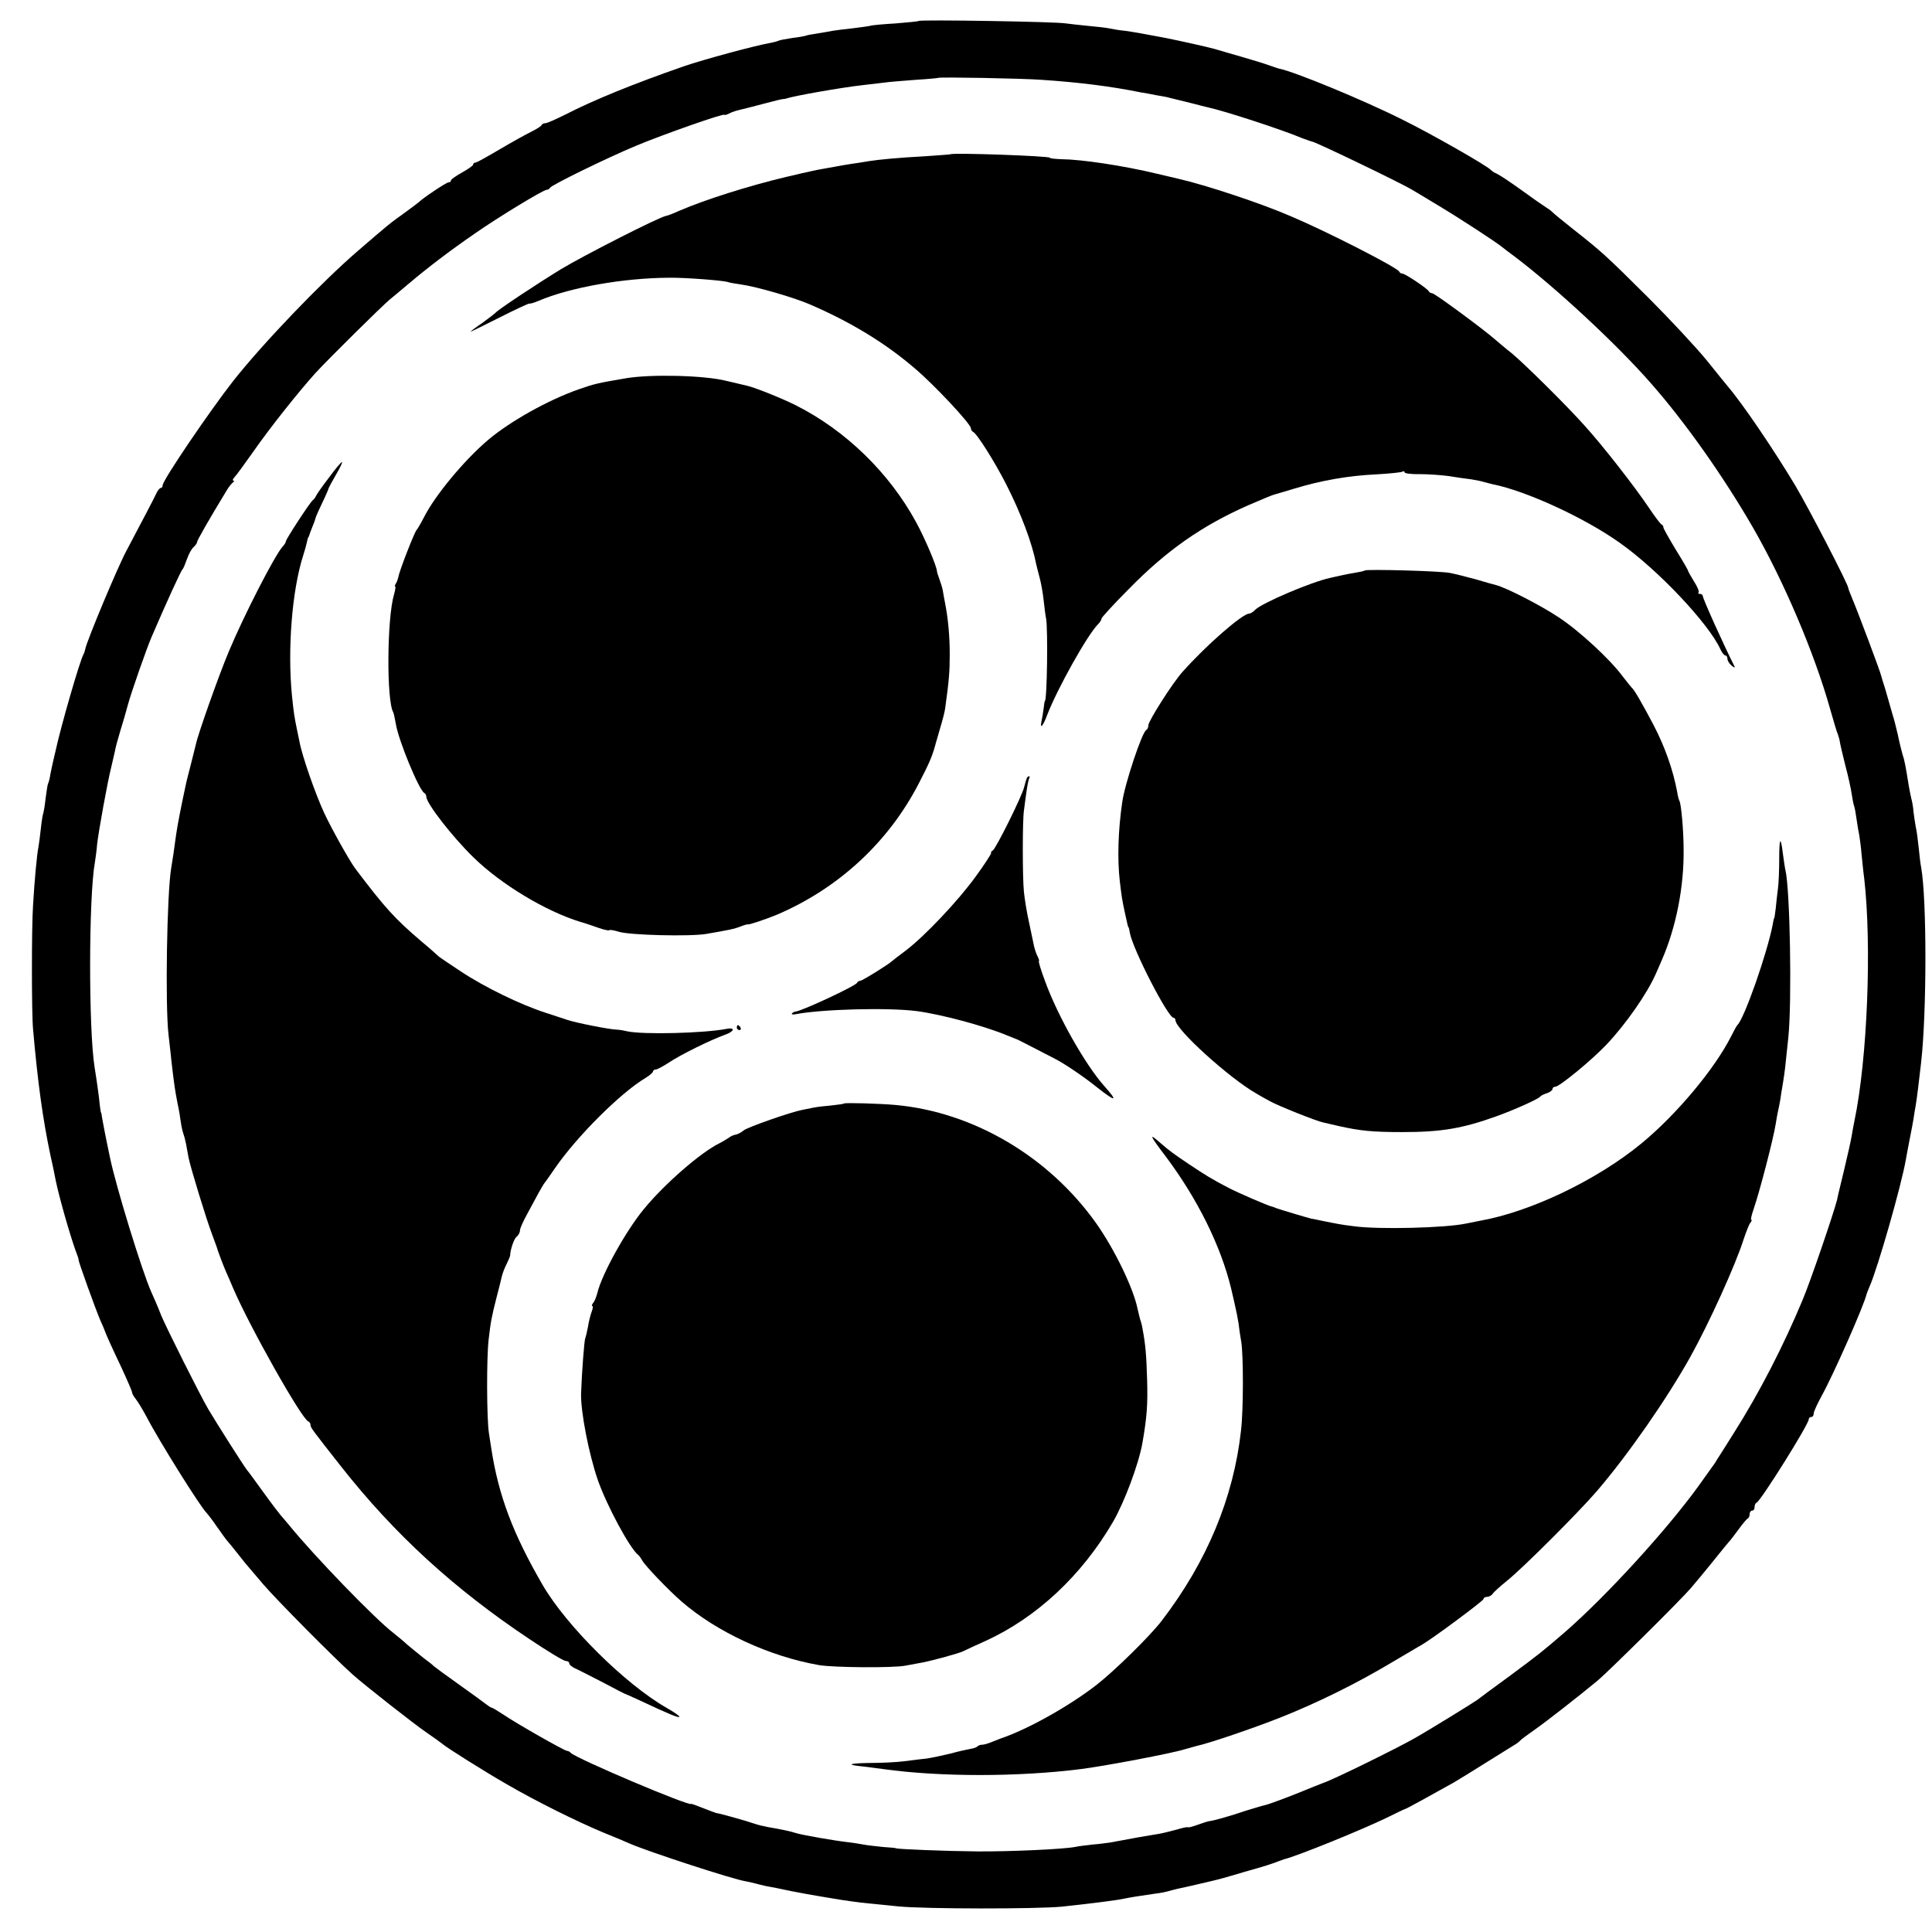
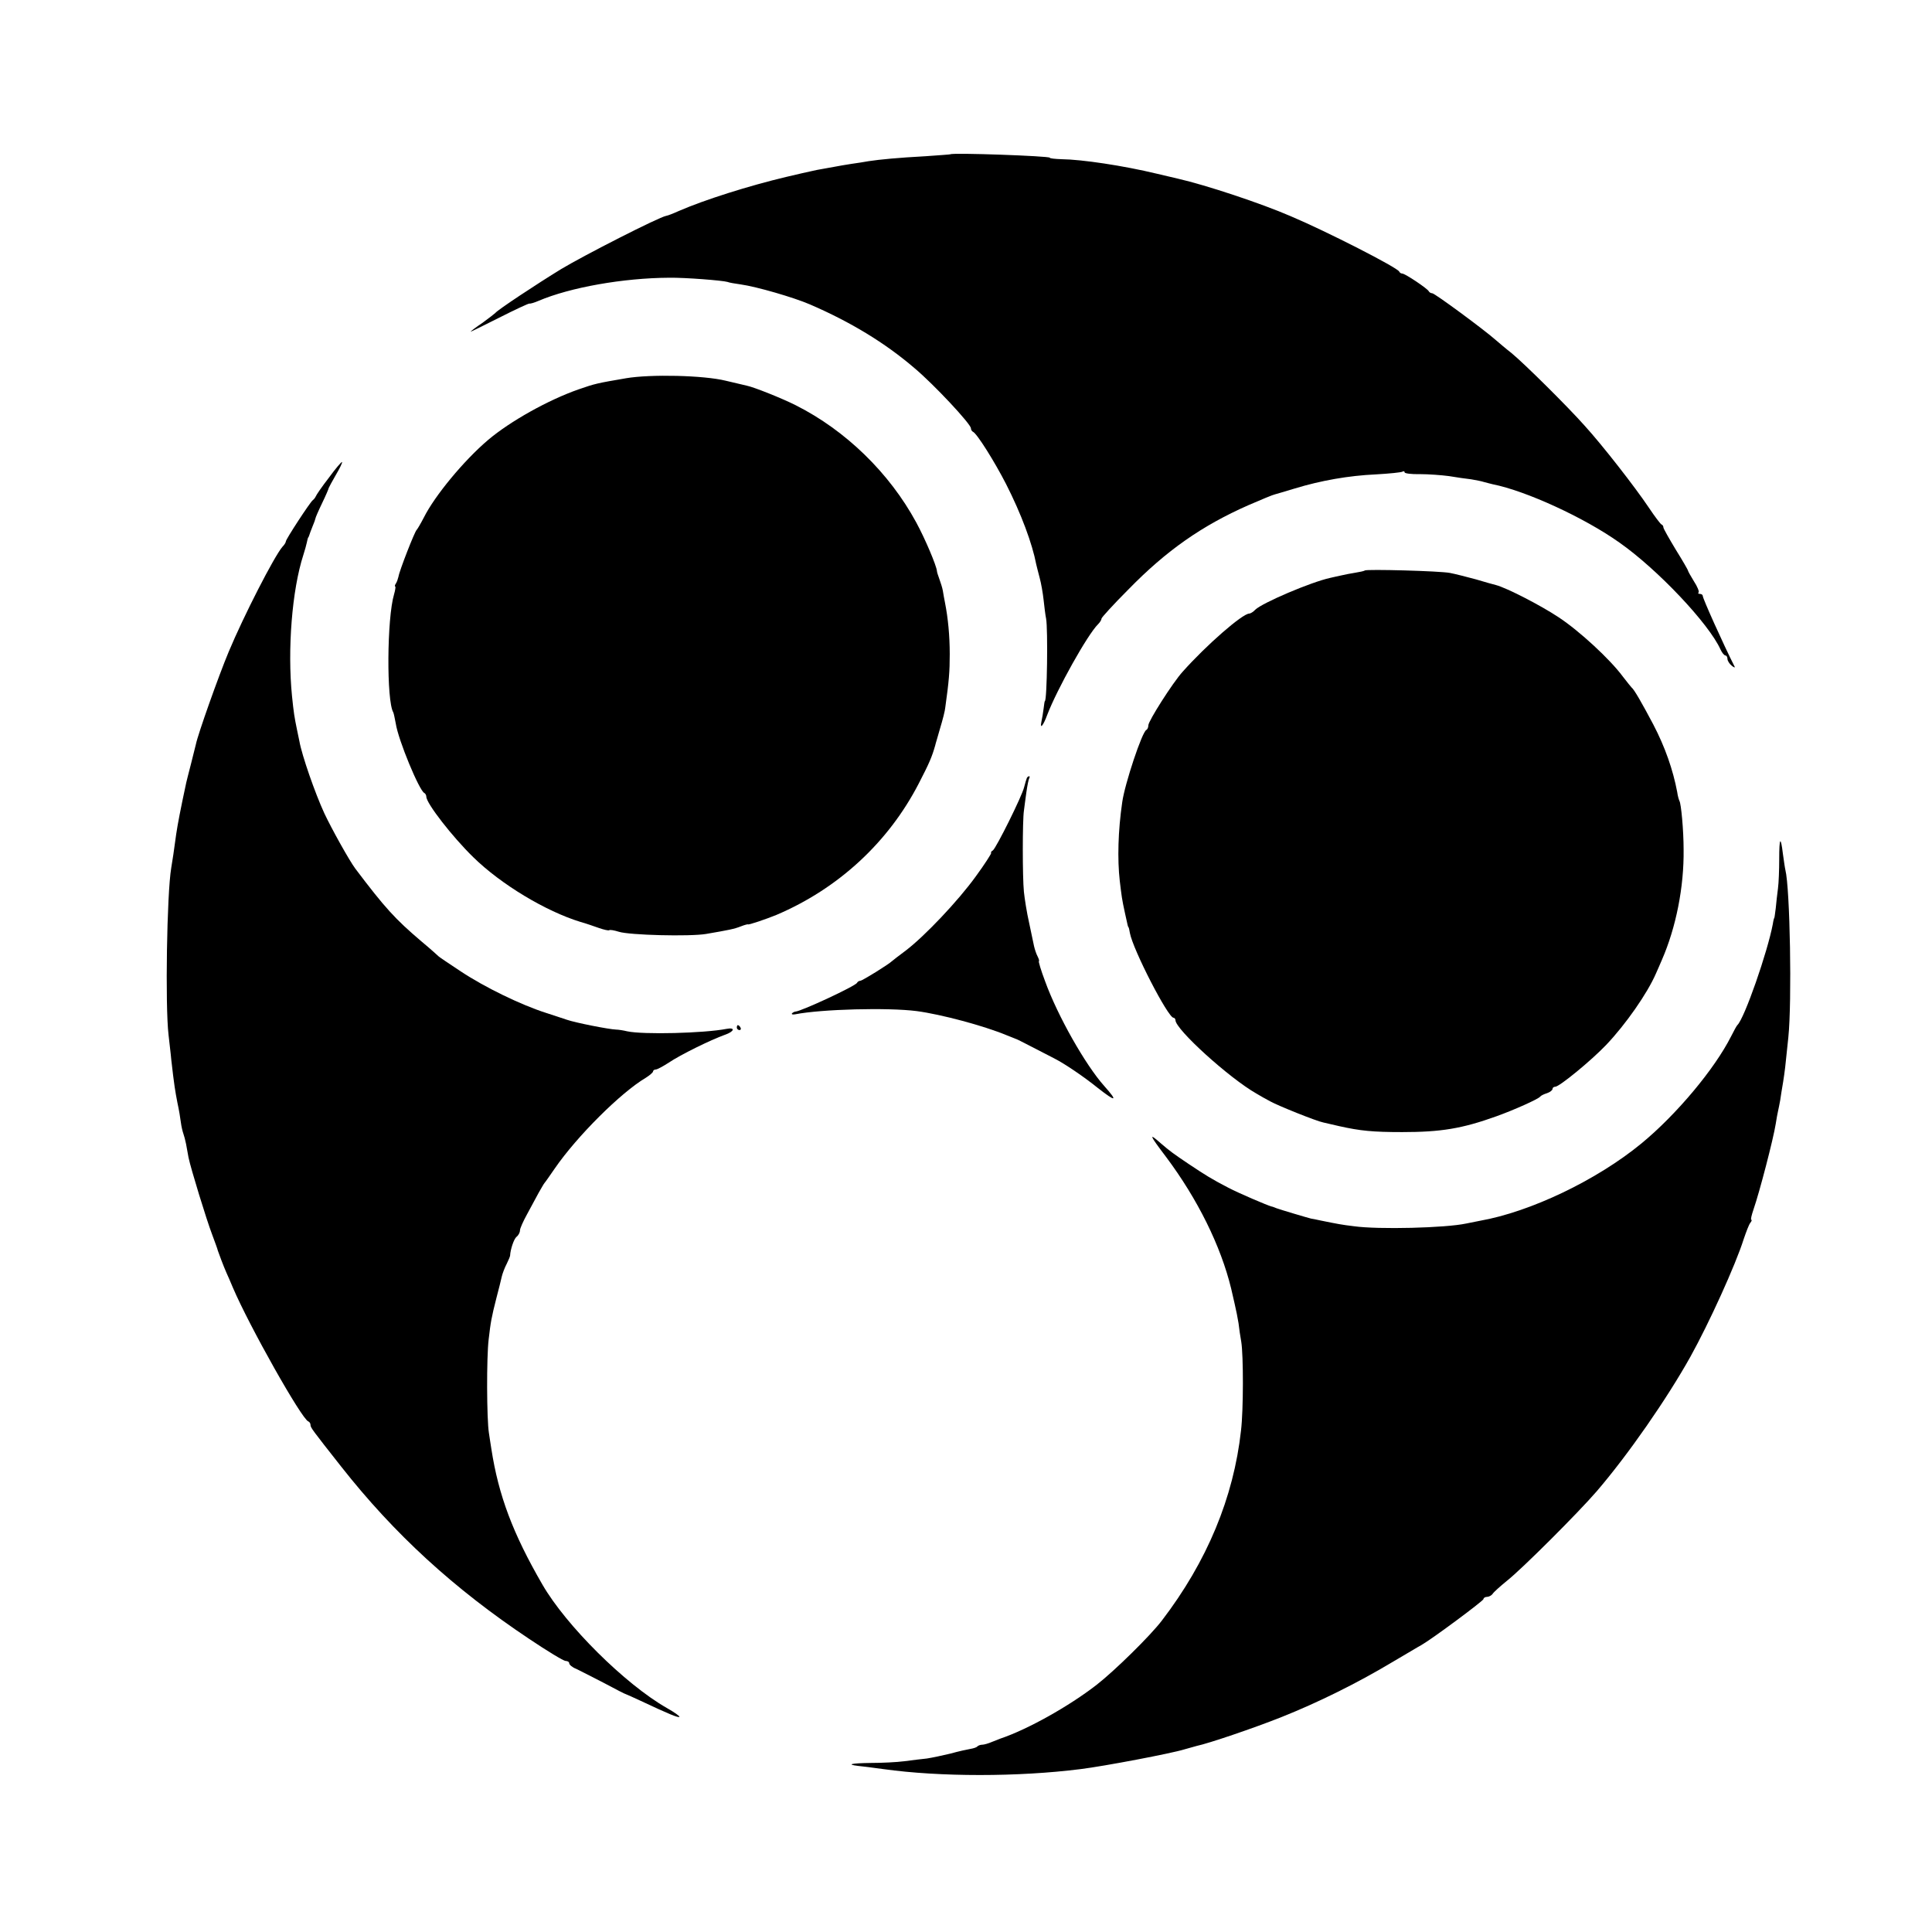
<svg xmlns="http://www.w3.org/2000/svg" version="1.0" width="784pt" height="784pt" viewBox="0 0 784 784" preserveAspectRatio="xMidYMid meet">
  <g transform="translate(0,784) scale(0.1,-0.1)" fill="#000000" stroke="none">
-     <path d="M3728 7755 c-2 -2 -44 -6 -93 -10 -50 -3 -97 -7 -105 -10 -8 -2 -40 -6 -71 -10 -31 -3 -67 -8 -80 -10 -13 -3 -41 -7 -63 -11 -22 -3 -43 -7 -46 -9 -3 -1 -27 -6 -54 -9 -27 -4 -53 -9 -56 -11 -4 -2 -21 -7 -38 -10 -62 -11 -265 -66 -347 -94 -207 -72 -366 -137 -481 -196 -38 -19 -74 -35 -81 -35 -6 0 -13 -3 -15 -7 -1 -5 -21 -17 -43 -28 -22 -11 -80 -43 -129 -72 -49 -29 -92 -53 -97 -53 -5 0 -9 -3 -9 -8 0 -4 -20 -18 -45 -32 -25 -14 -45 -28 -45 -32 0 -5 -4 -8 -10 -8 -9 0 -107 -66 -120 -80 -3 -3 -30 -23 -60 -45 -59 -42 -60 -43 -190 -155 -147 -127 -381 -371 -503 -525 -97 -124 -287 -404 -287 -424 0 -6 -3 -11 -7 -11 -5 0 -13 -10 -19 -23 -8 -18 -58 -113 -121 -232 -36 -67 -163 -371 -167 -399 -1 -6 -4 -15 -7 -21 -14 -22 -93 -296 -114 -394 -3 -11 -7 -31 -10 -43 -3 -13 -8 -36 -11 -52 -2 -16 -7 -32 -9 -36 -2 -3 -6 -30 -10 -60 -3 -29 -8 -56 -9 -59 -2 -3 -7 -31 -10 -61 -3 -30 -8 -65 -10 -77 -6 -28 -16 -134 -22 -238 -6 -86 -6 -435 0 -500 19 -218 40 -369 71 -515 3 -14 8 -36 11 -50 3 -14 7 -36 10 -50 14 -68 55 -212 80 -283 8 -20 14 -38 13 -40 -1 -6 69 -201 89 -247 9 -19 16 -37 17 -40 4 -12 26 -62 68 -150 24 -52 44 -98 43 -101 0 -4 6 -15 14 -25 9 -11 29 -44 45 -74 52 -100 222 -371 244 -390 3 -3 22 -27 41 -55 19 -27 39 -55 45 -61 5 -6 21 -25 35 -43 14 -18 30 -38 35 -44 6 -7 39 -46 74 -87 55 -64 289 -300 363 -366 46 -41 248 -200 298 -234 28 -19 57 -40 63 -45 19 -17 174 -114 261 -164 118 -69 288 -153 391 -196 50 -20 99 -41 110 -46 78 -34 422 -146 470 -153 11 -2 29 -6 40 -9 11 -3 31 -8 45 -11 14 -2 59 -11 100 -20 41 -8 91 -17 110 -20 19 -3 46 -8 60 -10 38 -7 111 -17 145 -20 17 -2 71 -7 120 -12 110 -11 562 -11 665 -1 127 14 217 25 250 32 24 5 59 11 130 21 19 2 43 7 52 10 9 2 25 7 35 9 16 3 86 19 136 31 30 7 50 12 137 38 85 24 104 30 138 43 9 3 19 7 22 8 57 14 317 120 418 169 40 20 74 36 76 36 3 0 107 57 196 107 19 11 77 47 128 79 51 32 103 64 114 71 11 6 23 15 27 20 3 4 29 23 56 42 45 31 183 139 259 202 42 35 337 327 377 374 19 22 58 69 87 105 29 36 58 72 65 80 8 8 27 33 43 55 16 22 32 41 36 43 5 2 8 10 8 18 0 8 5 14 10 14 6 0 10 6 10 14 0 8 3 16 8 18 17 7 212 318 212 339 0 5 5 9 10 9 6 0 10 6 10 14 0 8 15 40 33 73 47 85 172 367 182 413 1 3 6 16 12 30 33 75 129 410 147 515 3 17 10 55 16 85 6 30 13 66 15 80 2 14 6 39 9 55 5 29 14 104 22 175 23 203 23 664 0 790 -3 14 -7 50 -10 80 -3 30 -8 69 -12 85 -3 17 -7 44 -9 60 -1 17 -5 41 -9 55 -3 14 -8 36 -10 50 -13 81 -18 108 -26 130 -4 14 -13 50 -19 80 -7 30 -16 66 -21 80 -4 14 -13 45 -20 70 -7 25 -15 52 -18 60 -3 8 -6 21 -8 27 -3 16 -96 263 -118 315 -9 21 -16 40 -16 43 -1 15 -158 319 -215 415 -85 142 -213 331 -272 400 -7 8 -47 58 -89 110 -43 52 -148 165 -233 250 -172 171 -189 187 -306 279 -44 35 -82 66 -85 70 -3 3 -12 11 -21 16 -9 6 -45 30 -79 55 -78 56 -111 78 -130 87 -8 3 -17 10 -20 13 -11 15 -242 147 -360 205 -155 78 -439 195 -498 206 -4 1 -23 7 -42 14 -19 7 -69 22 -110 34 -41 12 -91 26 -110 32 -32 9 -136 32 -200 45 -105 20 -130 24 -165 29 -22 2 -51 7 -65 10 -14 3 -52 7 -85 10 -33 3 -73 8 -90 10 -35 7 -591 16 -597 10z m500 -239 c149 -10 279 -26 402 -51 14 -2 41 -7 60 -11 19 -3 40 -7 45 -8 6 -2 24 -6 40 -10 17 -4 48 -12 69 -17 22 -6 46 -12 55 -14 67 -14 303 -91 386 -126 17 -6 35 -13 41 -14 21 -5 360 -168 404 -195 8 -5 58 -34 110 -66 85 -51 229 -145 255 -166 6 -5 28 -22 50 -38 168 -127 416 -357 555 -516 139 -158 294 -378 413 -584 125 -217 249 -508 313 -735 14 -49 28 -97 32 -105 3 -8 7 -22 8 -30 1 -8 11 -51 22 -95 12 -44 23 -96 26 -116 3 -20 7 -42 10 -50 3 -8 7 -32 10 -54 3 -22 8 -51 11 -65 2 -14 7 -48 9 -75 3 -28 7 -72 11 -100 31 -272 13 -732 -40 -985 -3 -14 -8 -41 -11 -60 -3 -19 -17 -80 -30 -135 -13 -55 -27 -110 -29 -123 -12 -49 -105 -323 -140 -407 -78 -187 -175 -376 -279 -540 -31 -49 -62 -99 -69 -109 -6 -11 -16 -25 -20 -30 -4 -6 -29 -41 -55 -77 -128 -177 -371 -443 -538 -589 -96 -83 -109 -93 -229 -182 -66 -48 -124 -91 -130 -96 -12 -9 -188 -118 -255 -156 -68 -39 -330 -168 -370 -181 -8 -3 -64 -25 -85 -34 -51 -21 -133 -52 -151 -56 -10 -2 -46 -13 -79 -23 -58 -20 -132 -41 -147 -42 -4 0 -26 -7 -48 -15 -22 -8 -40 -12 -40 -10 0 2 -21 -2 -47 -10 -27 -7 -61 -16 -78 -18 -27 -4 -118 -20 -185 -33 -14 -2 -47 -7 -75 -9 -27 -3 -60 -7 -73 -10 -47 -9 -262 -19 -397 -18 -119 1 -330 9 -330 13 0 1 -23 3 -52 5 -29 3 -65 7 -80 10 -15 3 -42 7 -59 9 -61 7 -179 28 -209 36 -31 10 -68 17 -120 26 -16 3 -41 9 -55 14 -28 10 -142 42 -150 42 -3 0 -27 9 -55 20 -27 11 -50 19 -50 18 0 -14 -465 183 -489 207 -4 5 -11 8 -15 8 -10 0 -207 112 -258 147 -23 15 -44 28 -47 28 -3 0 -14 7 -23 14 -10 8 -61 45 -113 82 -52 37 -97 70 -100 73 -3 4 -21 18 -40 32 -19 15 -48 39 -65 53 -16 15 -43 37 -58 49 -78 60 -322 313 -423 437 -16 19 -31 37 -34 40 -3 3 -34 43 -68 90 -34 47 -65 90 -70 95 -16 21 -122 188 -157 247 -35 60 -167 324 -190 378 -14 36 -33 80 -41 97 -37 82 -144 430 -168 547 -18 85 -29 144 -32 161 -1 11 -3 20 -4 20 -1 0 -3 14 -5 30 -3 34 -13 104 -21 153 -25 156 -24 694 1 832 2 14 7 46 9 73 6 54 42 253 57 312 5 22 12 51 15 65 2 14 12 50 21 80 9 30 17 57 18 60 1 3 7 25 14 50 14 52 77 231 96 275 62 144 120 271 126 275 3 3 11 22 18 42 7 20 19 42 27 48 7 7 14 16 14 21 0 6 45 86 123 214 7 11 17 23 22 27 6 4 6 8 2 8 -5 0 -2 6 5 14 7 7 41 54 75 102 69 99 183 242 252 319 57 62 271 273 302 299 13 11 49 40 79 66 72 61 166 133 265 201 94 66 280 179 294 179 5 0 11 4 13 8 4 10 226 119 348 170 110 46 360 134 360 126 0 -2 8 0 18 5 11 6 30 12 43 15 13 3 57 14 98 25 41 11 77 20 80 19 3 0 8 1 11 2 27 10 224 45 315 55 28 3 66 8 85 10 19 3 76 7 125 11 50 3 91 7 92 8 4 4 341 -2 421 -8z" />
    <path d="M3857 7214 c-1 -1 -47 -4 -102 -8 -110 -6 -184 -13 -230 -20 -16 -3 -48 -8 -70 -11 -22 -3 -53 -9 -70 -12 -16 -3 -39 -7 -50 -9 -11 -2 -29 -5 -40 -8 -11 -2 -58 -13 -105 -24 -151 -36 -329 -92 -435 -138 -22 -10 -45 -19 -52 -20 -29 -5 -333 -160 -426 -216 -98 -60 -257 -165 -267 -178 -3 -3 -26 -21 -52 -40 -27 -18 -48 -34 -48 -36 0 -1 52 25 116 57 63 32 119 58 122 57 4 -1 21 4 37 11 129 55 345 93 530 94 66 1 216 -11 237 -17 7 -3 31 -7 53 -10 65 -9 216 -53 281 -81 167 -72 306 -157 424 -258 81 -68 230 -228 230 -245 0 -6 4 -12 8 -14 16 -6 89 -123 135 -213 61 -120 106 -241 122 -325 2 -8 8 -33 14 -55 6 -22 13 -62 16 -90 3 -27 7 -61 10 -75 8 -42 4 -335 -5 -335 -1 0 -3 -13 -5 -30 -2 -16 -6 -41 -9 -54 -7 -33 8 -15 24 29 39 102 163 325 206 367 8 8 14 18 14 23 0 4 48 57 108 117 156 160 300 260 488 343 53 23 101 43 108 44 6 2 43 12 81 24 105 32 218 52 329 57 54 3 102 8 107 11 5 3 9 2 9 -3 0 -4 28 -8 62 -7 35 0 88 -4 118 -8 30 -5 71 -11 90 -13 19 -3 43 -8 52 -11 9 -2 25 -7 35 -9 136 -27 373 -136 515 -237 154 -108 363 -329 410 -434 6 -13 15 -24 20 -24 4 0 8 -6 8 -14 0 -7 8 -20 17 -27 9 -8 15 -9 12 -4 -47 93 -129 276 -129 286 0 5 -5 9 -12 9 -6 0 -9 3 -5 6 3 3 -5 24 -19 45 -13 21 -24 41 -24 43 0 3 -22 41 -50 86 -27 45 -50 85 -50 90 0 5 -3 10 -8 12 -4 2 -27 32 -51 68 -57 85 -189 254 -260 332 -71 80 -246 253 -297 295 -22 17 -50 41 -64 53 -46 41 -248 190 -258 190 -6 0 -12 4 -14 8 -4 10 -96 72 -108 72 -4 0 -10 3 -12 8 -7 16 -292 162 -441 225 -120 52 -343 126 -457 152 -8 2 -46 11 -85 20 -137 33 -305 58 -387 59 -27 1 -48 3 -48 6 0 7 -394 21 -403 14z" />
    <path d="M2540 6305 c-117 -20 -126 -22 -192 -45 -123 -43 -277 -129 -367 -205 -99 -84 -217 -227 -261 -315 -13 -25 -26 -47 -29 -50 -8 -6 -71 -168 -74 -190 -2 -8 -6 -21 -10 -27 -5 -7 -6 -13 -3 -13 2 0 0 -15 -5 -32 -29 -97 -31 -433 -3 -479 2 -4 6 -24 10 -45 10 -67 96 -274 116 -282 4 -2 8 -9 8 -15 0 -27 106 -163 190 -245 113 -111 295 -220 435 -263 22 -6 56 -18 76 -25 20 -7 39 -11 41 -9 2 3 20 0 39 -6 43 -14 288 -20 354 -9 93 16 114 20 142 31 15 6 28 9 28 8 0 -4 76 22 115 38 252 107 455 295 578 533 43 83 54 109 67 155 1 6 11 37 20 70 10 33 20 71 21 85 15 107 18 145 18 215 0 76 -7 147 -19 208 -3 15 -7 37 -9 50 -2 12 -9 33 -14 47 -5 14 -10 28 -10 33 -2 22 -48 131 -84 197 -109 201 -286 373 -488 475 -53 27 -170 74 -200 80 -8 2 -46 11 -85 20 -89 22 -305 27 -405 10z" />
    <path d="M1335 5902 c-28 -36 -52 -71 -54 -77 -2 -5 -8 -12 -12 -15 -10 -7 -109 -158 -109 -167 0 -4 -6 -14 -14 -22 -34 -40 -157 -280 -218 -426 -41 -98 -125 -335 -133 -375 -2 -8 -11 -44 -20 -80 -9 -36 -18 -69 -19 -75 -23 -107 -35 -169 -41 -210 -8 -61 -16 -113 -20 -136 -18 -105 -25 -562 -11 -679 3 -30 9 -75 11 -100 12 -106 16 -128 25 -175 6 -27 12 -63 14 -80 2 -16 7 -37 10 -45 3 -8 8 -27 11 -42 3 -16 7 -40 10 -55 9 -44 73 -253 96 -313 11 -30 22 -59 23 -65 4 -12 23 -63 35 -90 5 -11 17 -38 26 -60 67 -157 279 -533 306 -543 5 -2 9 -8 9 -14 0 -11 6 -19 125 -170 215 -273 457 -495 763 -699 73 -49 139 -89 147 -89 8 0 15 -4 15 -10 0 -5 12 -16 28 -22 15 -7 65 -33 112 -57 47 -25 87 -46 90 -46 3 -1 30 -13 60 -27 117 -55 152 -69 157 -65 2 3 -21 19 -51 36 -170 97 -410 336 -505 501 -120 207 -178 362 -207 550 -2 14 -7 43 -10 65 -9 55 -10 307 -1 380 8 69 11 88 32 170 9 33 18 71 21 84 3 13 12 37 20 52 8 16 14 31 14 34 1 24 15 67 26 76 8 6 14 18 14 26 0 8 13 37 29 66 16 29 37 68 47 87 11 19 21 37 24 40 3 3 21 29 41 58 90 131 269 309 369 368 16 10 30 22 30 26 0 4 5 8 11 8 6 0 30 13 53 28 46 31 169 92 228 113 38 13 43 31 7 24 -93 -18 -339 -24 -404 -10 -16 4 -37 7 -45 7 -29 1 -166 28 -200 40 -8 3 -46 15 -85 28 -100 32 -247 103 -345 168 -47 31 -87 58 -90 61 -3 3 -34 31 -70 61 -106 90 -148 136 -268 295 -24 32 -96 161 -126 225 -37 80 -91 235 -101 292 -3 13 -7 34 -10 48 -10 49 -13 66 -20 135 -19 190 0 431 46 573 6 18 12 41 14 50 2 9 4 18 5 20 2 1 3 5 5 10 1 4 7 20 13 35 7 16 12 31 12 33 0 3 12 31 27 62 15 31 27 59 27 62 1 3 14 27 29 53 16 27 27 50 25 52 -2 2 -26 -26 -53 -63z" />
    <path d="M5538 5525 c-1 -2 -19 -6 -38 -9 -19 -3 -45 -8 -57 -11 -13 -3 -33 -7 -45 -10 -78 -17 -275 -101 -304 -129 -8 -9 -20 -16 -25 -16 -27 0 -174 -128 -270 -236 -40 -44 -139 -200 -139 -217 0 -9 -4 -17 -8 -19 -17 -6 -88 -220 -98 -293 -17 -116 -20 -232 -10 -320 8 -65 8 -70 21 -130 12 -55 12 -55 14 -57 2 -2 4 -12 6 -24 13 -69 155 -344 177 -344 4 0 8 -5 8 -10 0 -37 218 -235 329 -298 13 -8 38 -22 55 -31 32 -18 189 -81 216 -86 8 -2 38 -9 65 -15 85 -19 136 -24 255 -24 157 0 243 14 382 64 70 25 171 70 178 80 3 4 15 10 28 14 12 4 22 12 22 17 0 5 5 9 11 9 17 0 146 106 207 170 79 83 167 209 202 290 6 14 17 38 24 55 57 131 90 295 88 448 0 77 -10 186 -17 197 -2 4 -7 20 -9 36 -17 90 -49 182 -97 274 -45 85 -78 143 -88 150 -3 3 -19 23 -36 45 -51 69 -175 184 -260 240 -72 48 -212 120 -255 131 -8 2 -45 12 -81 23 -37 10 -84 22 -105 26 -40 8 -339 16 -346 10z" />
    <path d="M4167 4683 c-2 -5 -7 -21 -11 -37 -9 -38 -114 -248 -127 -257 -6 -3 -9 -8 -7 -11 1 -2 -26 -45 -62 -94 -72 -100 -208 -243 -284 -301 -28 -21 -53 -40 -56 -43 -13 -13 -121 -80 -129 -80 -5 0 -11 -4 -13 -8 -5 -13 -227 -116 -250 -117 -3 0 -10 -3 -14 -7 -3 -4 2 -6 13 -4 107 21 376 28 493 13 98 -13 271 -59 365 -98 17 -7 32 -13 35 -14 3 0 32 -15 65 -32 33 -17 76 -39 95 -49 41 -21 118 -73 175 -119 74 -58 83 -56 26 8 -76 85 -189 284 -240 425 -17 45 -28 82 -25 82 2 0 0 8 -5 18 -6 11 -12 30 -15 43 -3 13 -12 56 -20 95 -9 39 -18 96 -21 125 -6 59 -6 289 0 329 2 14 6 48 10 75 4 28 9 53 12 58 2 4 2 7 -1 7 -3 0 -7 -3 -9 -7z" />
    <path d="M7220 4354 c0 -43 -2 -97 -5 -119 -3 -22 -7 -58 -9 -80 -3 -22 -5 -40 -6 -40 -1 0 -4 -11 -6 -25 -21 -112 -115 -383 -144 -410 -3 -3 -14 -23 -25 -45 -67 -133 -222 -318 -364 -435 -181 -149 -451 -278 -656 -314 -16 -3 -41 -8 -55 -11 -83 -18 -357 -25 -456 -11 -50 6 -65 9 -134 23 -19 4 -37 8 -40 8 -13 3 -127 37 -140 42 -8 3 -17 7 -20 7 -16 4 -133 54 -175 76 -69 36 -90 49 -162 97 -61 41 -76 52 -112 83 -51 45 -48 36 21 -55 128 -171 222 -361 264 -534 2 -9 8 -36 14 -61 6 -25 13 -61 16 -80 2 -19 7 -53 11 -75 9 -56 9 -276 -1 -360 -30 -272 -138 -532 -321 -771 -47 -62 -194 -206 -265 -261 -112 -87 -280 -181 -390 -218 -3 -1 -18 -7 -33 -13 -16 -7 -34 -12 -41 -12 -7 0 -16 -3 -20 -7 -3 -4 -16 -8 -28 -10 -12 -2 -49 -10 -81 -19 -33 -8 -76 -17 -96 -20 -20 -2 -61 -7 -91 -11 -30 -4 -92 -7 -137 -7 -77 -1 -101 -6 -51 -12 13 -1 59 -7 103 -13 229 -32 547 -32 800 0 97 12 370 64 421 80 17 5 40 11 50 14 48 10 231 72 344 117 148 59 306 137 448 222 57 33 111 66 121 71 45 26 251 179 251 186 0 5 7 9 15 9 7 0 18 6 22 12 4 7 31 31 58 53 62 49 291 278 365 364 127 148 284 374 380 546 75 135 183 372 216 477 10 29 21 59 27 66 5 6 7 12 4 12 -4 0 1 19 9 43 24 69 80 284 90 347 3 19 7 42 9 50 2 8 6 29 9 45 2 17 8 50 12 75 7 46 8 52 21 180 15 145 7 605 -12 680 -2 8 -6 37 -10 65 -9 75 -15 67 -15 -21z" />
    <path d="M2990 3670 c0 -5 5 -10 11 -10 5 0 7 5 4 10 -3 6 -8 10 -11 10 -2 0 -4 -4 -4 -10z" />
-     <path d="M3425 3362 c-2 -2 -25 -5 -52 -8 -26 -2 -59 -6 -73 -9 -14 -3 -34 -7 -45 -9 -47 -9 -221 -70 -237 -83 -9 -8 -23 -15 -31 -17 -8 -1 -21 -6 -28 -12 -8 -5 -25 -16 -39 -23 -76 -37 -223 -165 -306 -266 -74 -89 -172 -266 -190 -342 -4 -15 -11 -34 -17 -40 -5 -7 -7 -13 -3 -13 3 0 2 -10 -3 -23 -5 -13 -12 -41 -15 -61 -4 -21 -9 -42 -11 -47 -4 -6 -14 -139 -17 -224 -2 -72 31 -244 68 -351 36 -103 130 -278 164 -304 4 -3 11 -13 16 -22 11 -21 108 -122 160 -167 143 -124 357 -223 558 -258 60 -10 302 -12 351 -2 28 5 59 11 70 13 41 8 147 37 163 45 10 5 50 24 91 42 208 95 391 266 518 484 46 80 104 234 119 320 18 103 22 156 19 255 -3 100 -6 141 -19 210 -1 8 -5 24 -9 35 -3 11 -8 31 -11 45 -17 83 -93 240 -167 345 -192 271 -498 452 -814 481 -65 6 -206 10 -210 6z" />
  </g>
</svg>